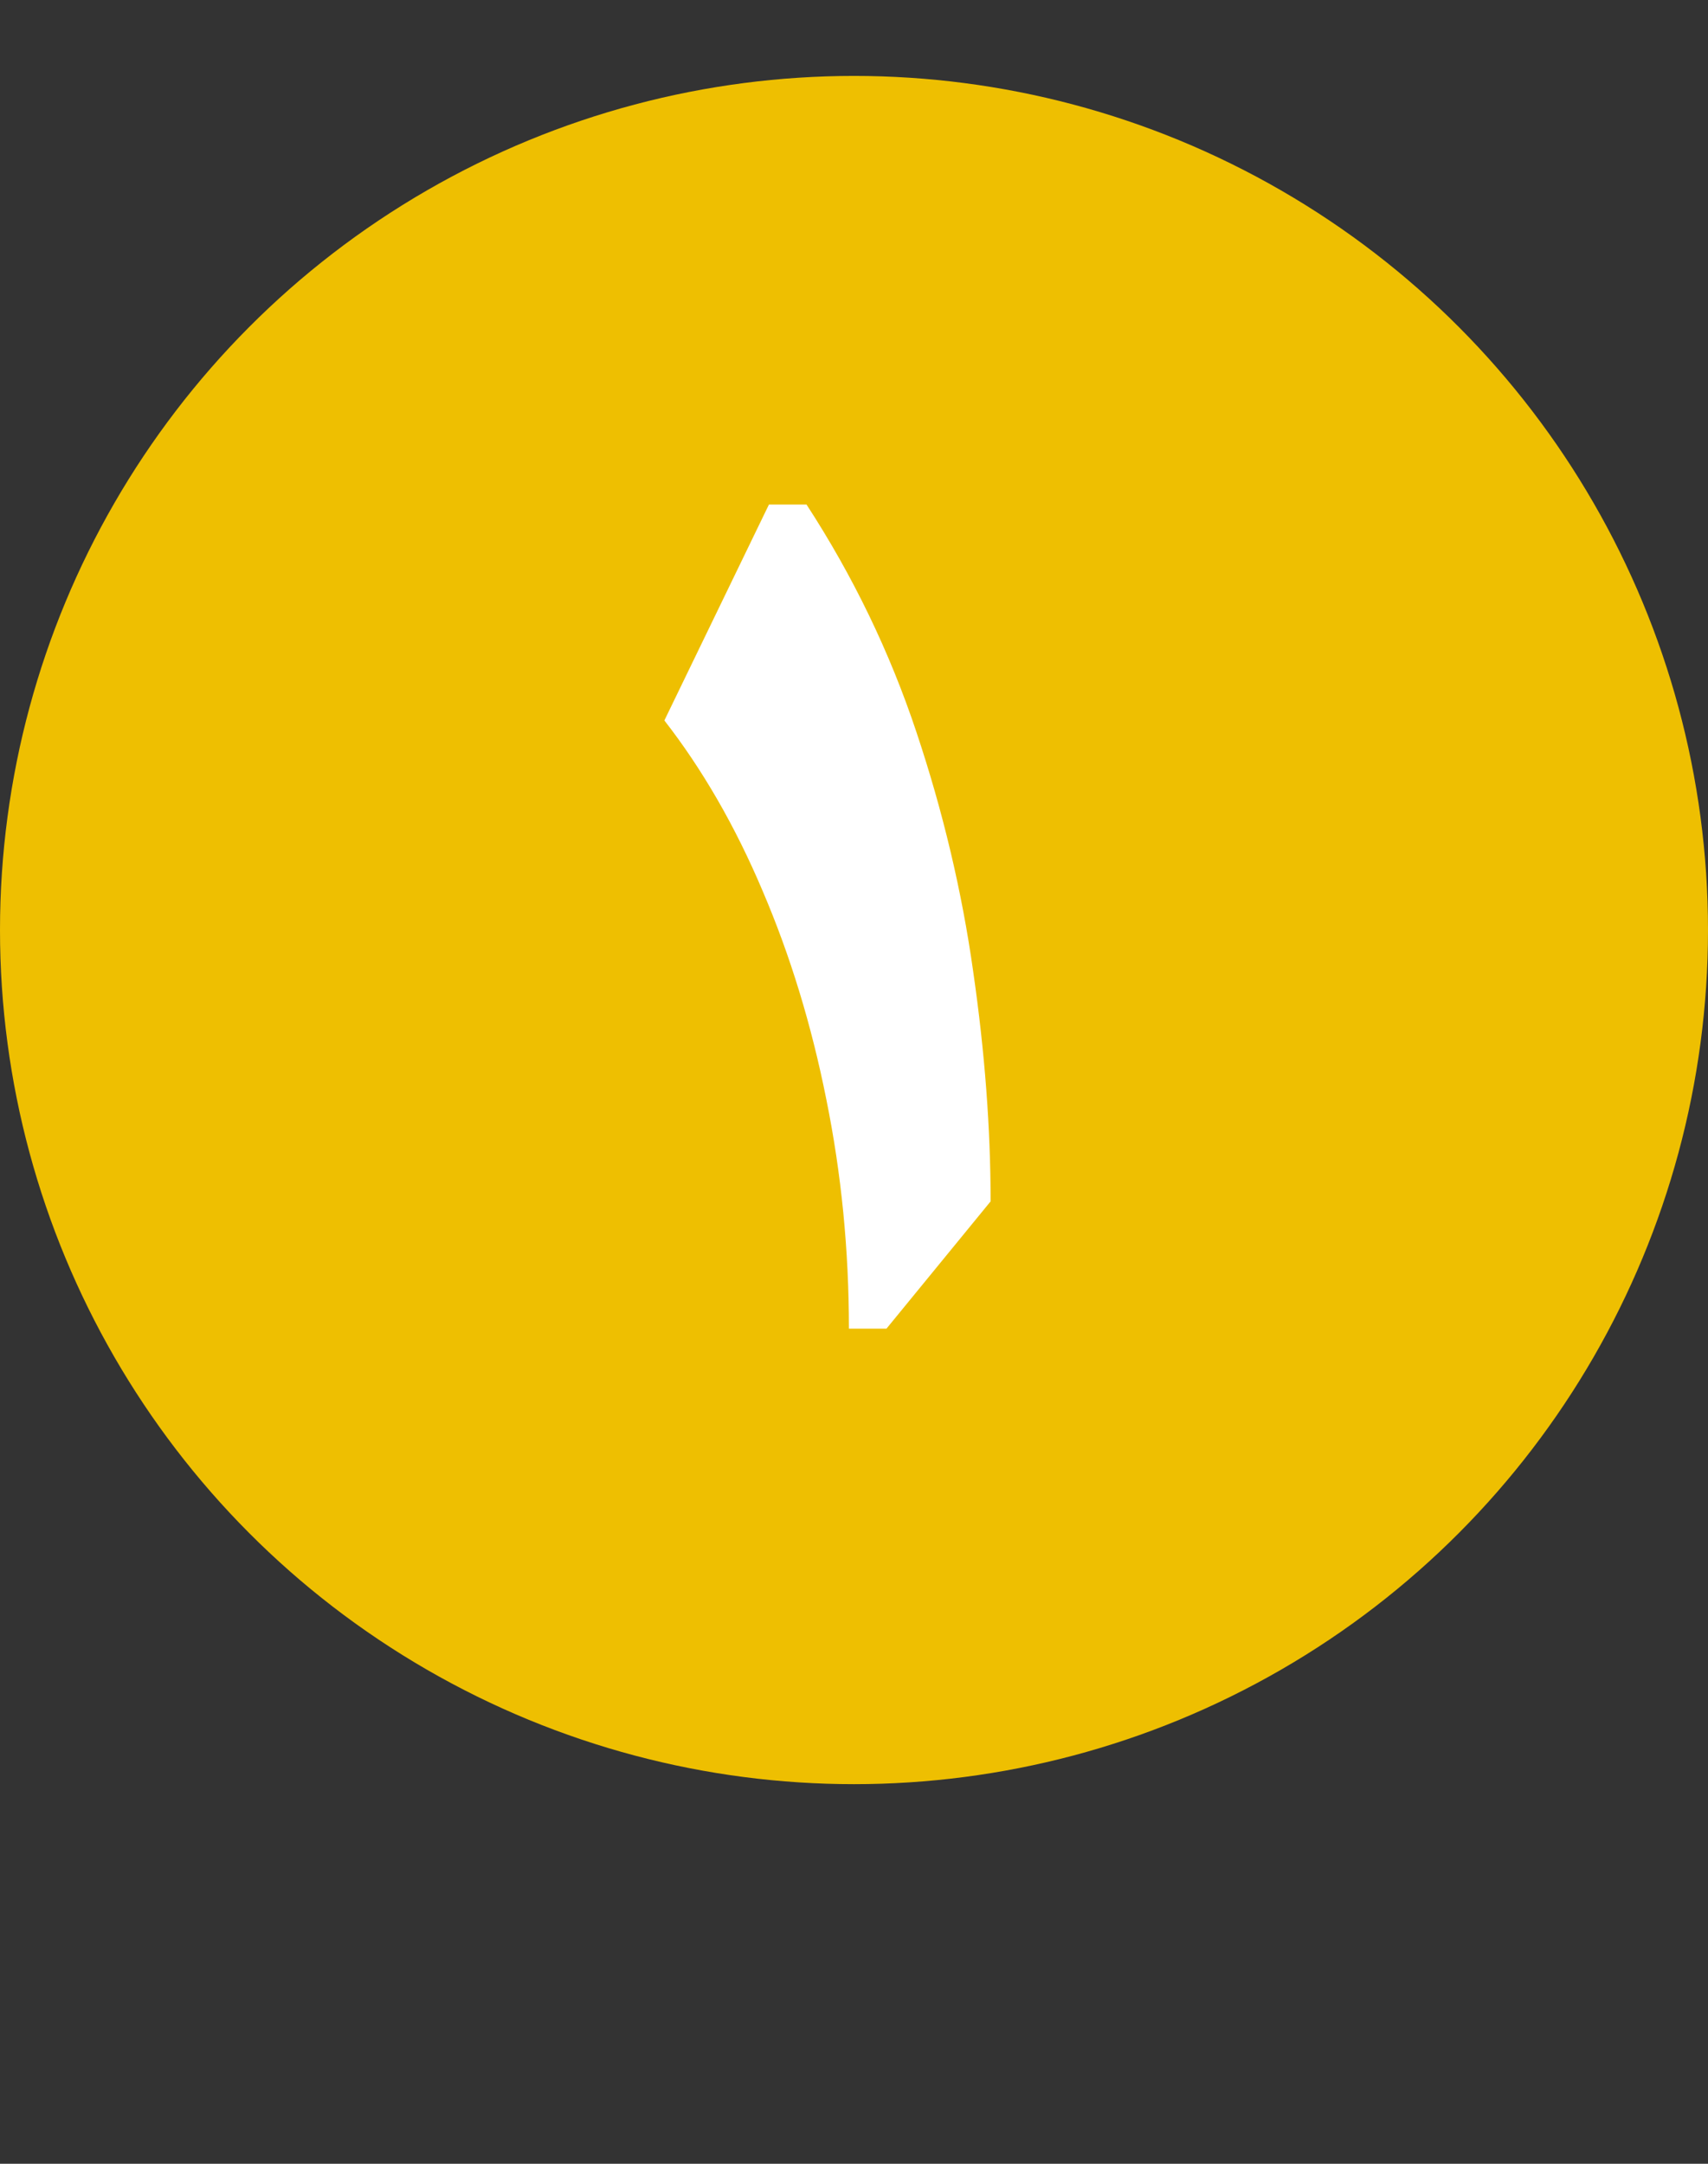
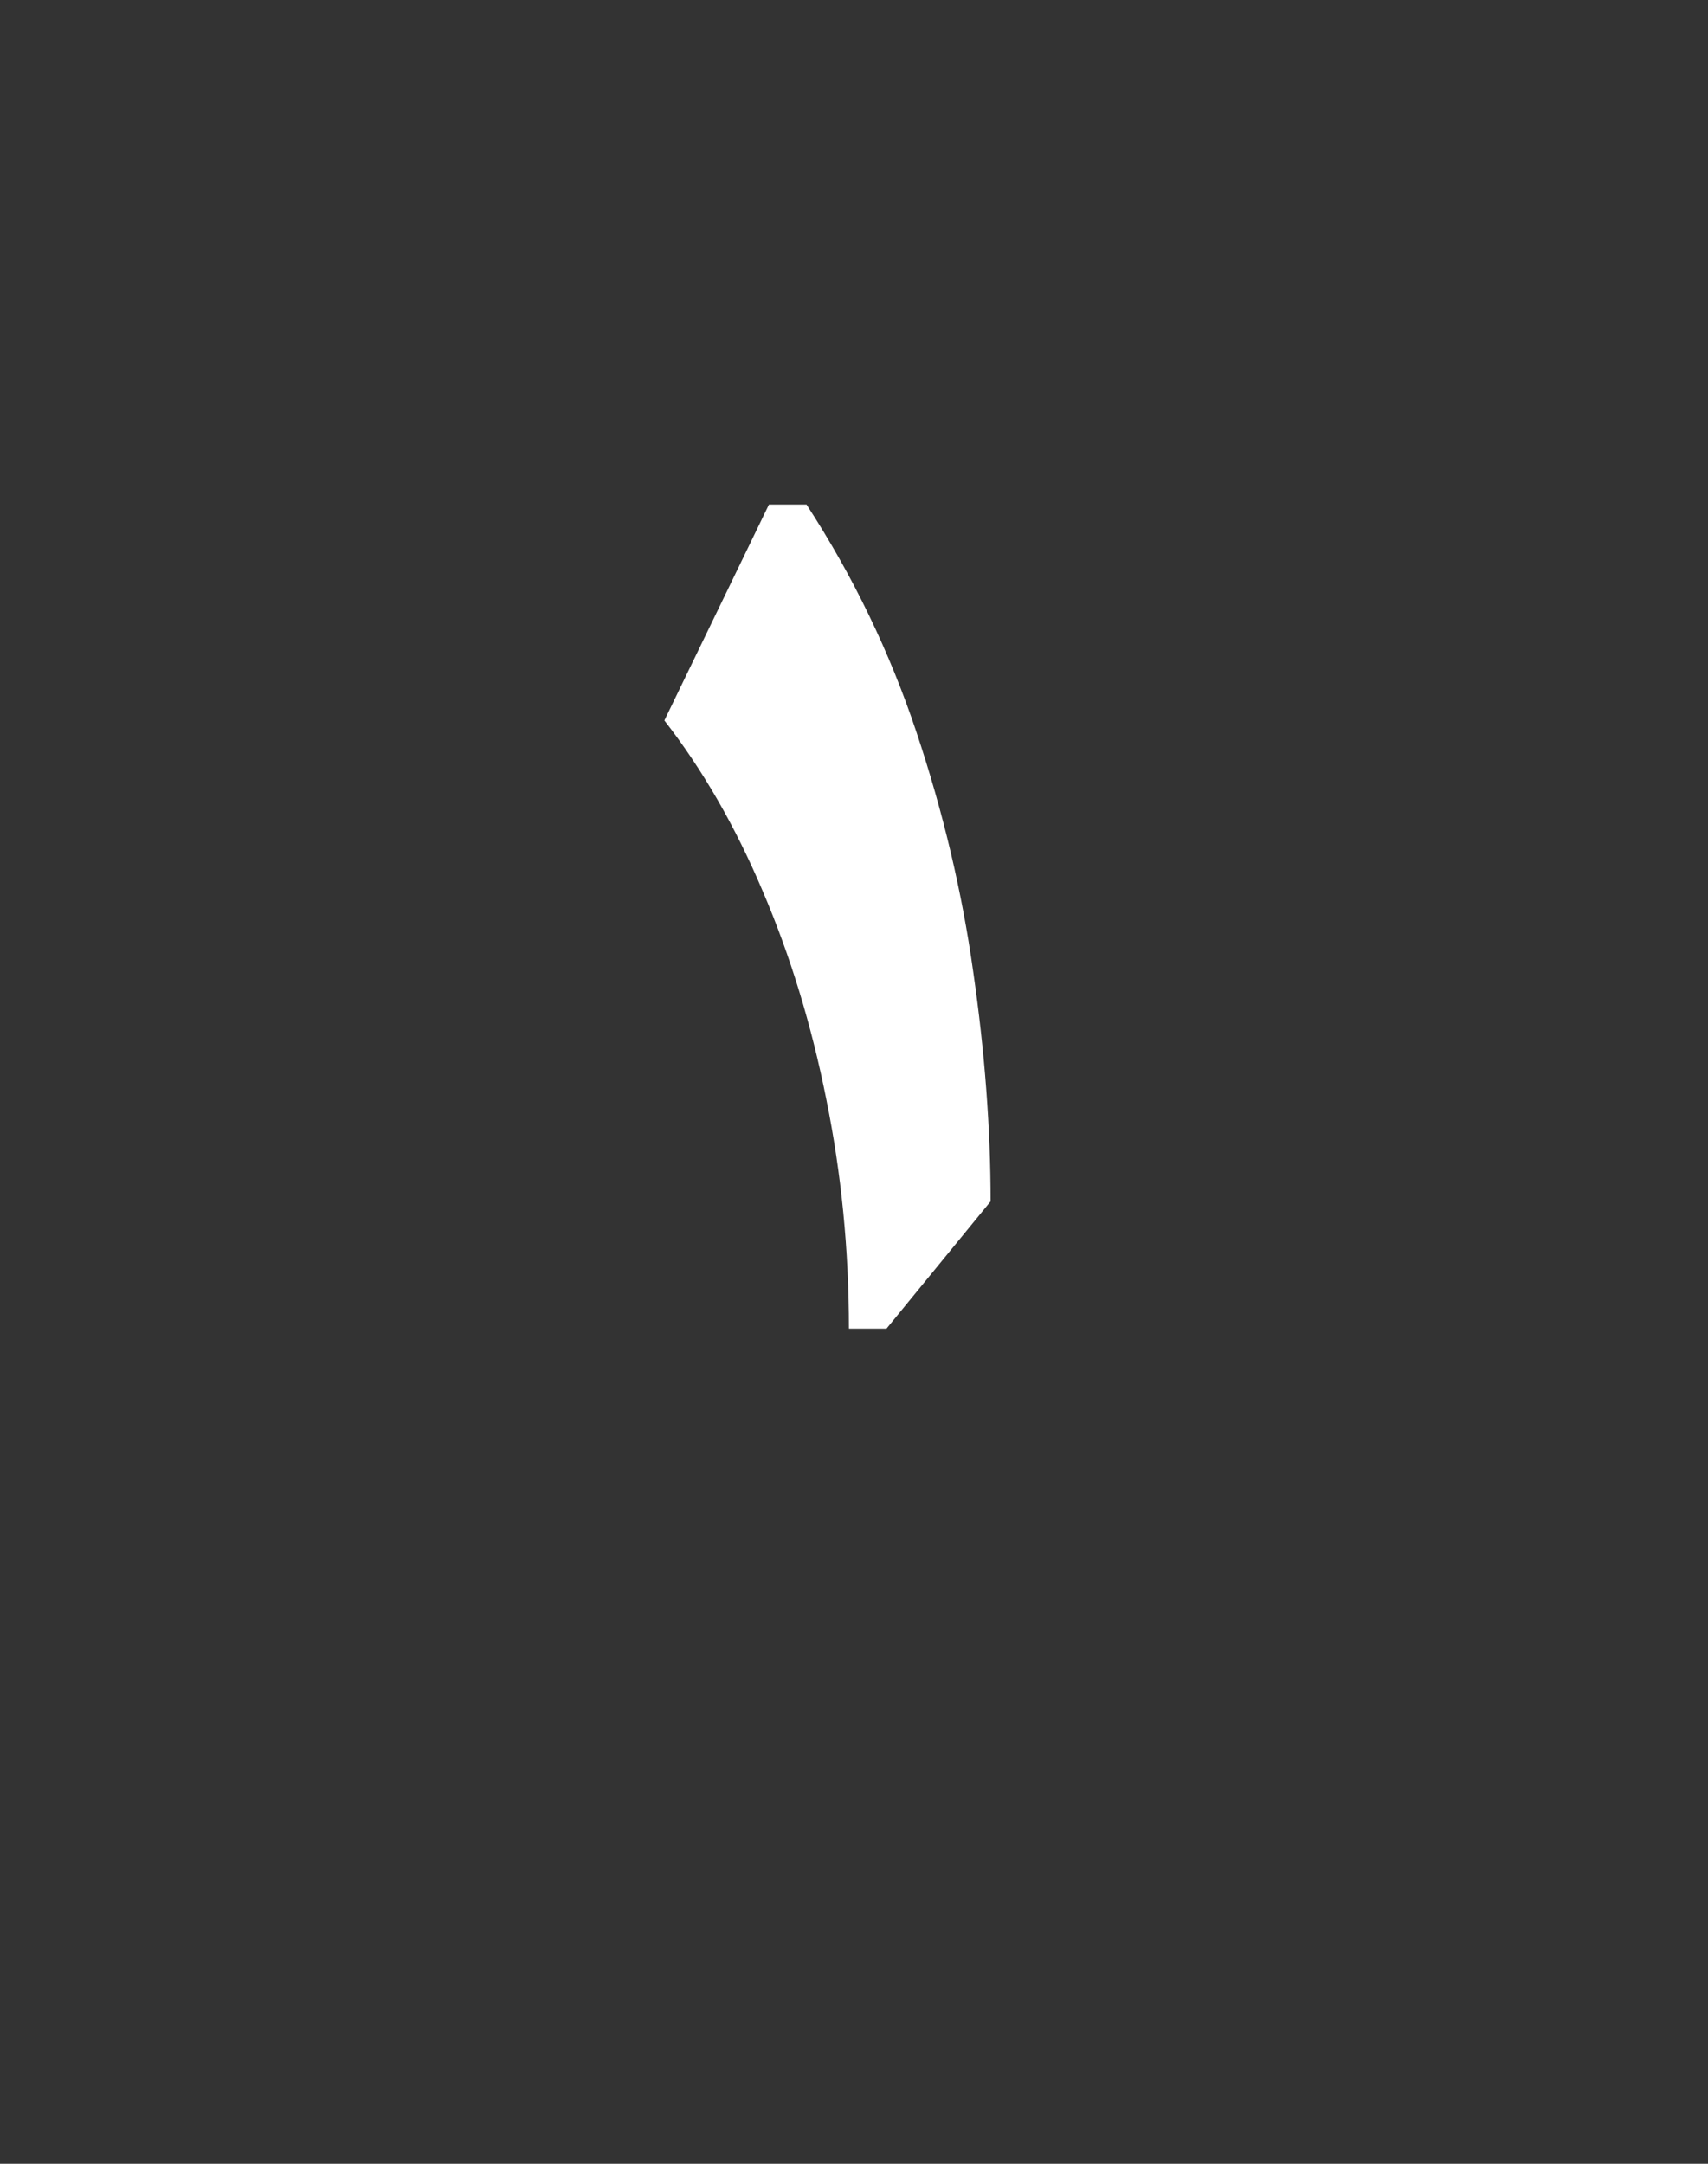
<svg xmlns="http://www.w3.org/2000/svg" width="45" height="57" viewBox="0 0 45 57" fill="none">
  <rect x="0" y="0" width="45" height="57" fill="#333333" stroke="none" />
-   <circle cx="22.5" cy="24.5" r="22.5" fill="#EEBF01" />
  <path d="M21.249 13.291C22.476 15.178 23.441 17.176 24.144 19.283C24.846 21.382 25.345 23.49 25.642 25.605C25.946 27.713 26.099 29.727 26.099 31.648L23.356 35H22.366C22.366 32.926 22.167 30.912 21.77 28.957C21.38 27.002 20.822 25.174 20.094 23.473C19.374 21.771 18.511 20.273 17.504 18.979L20.259 13.291H21.249Z" fill="white" />
</svg>